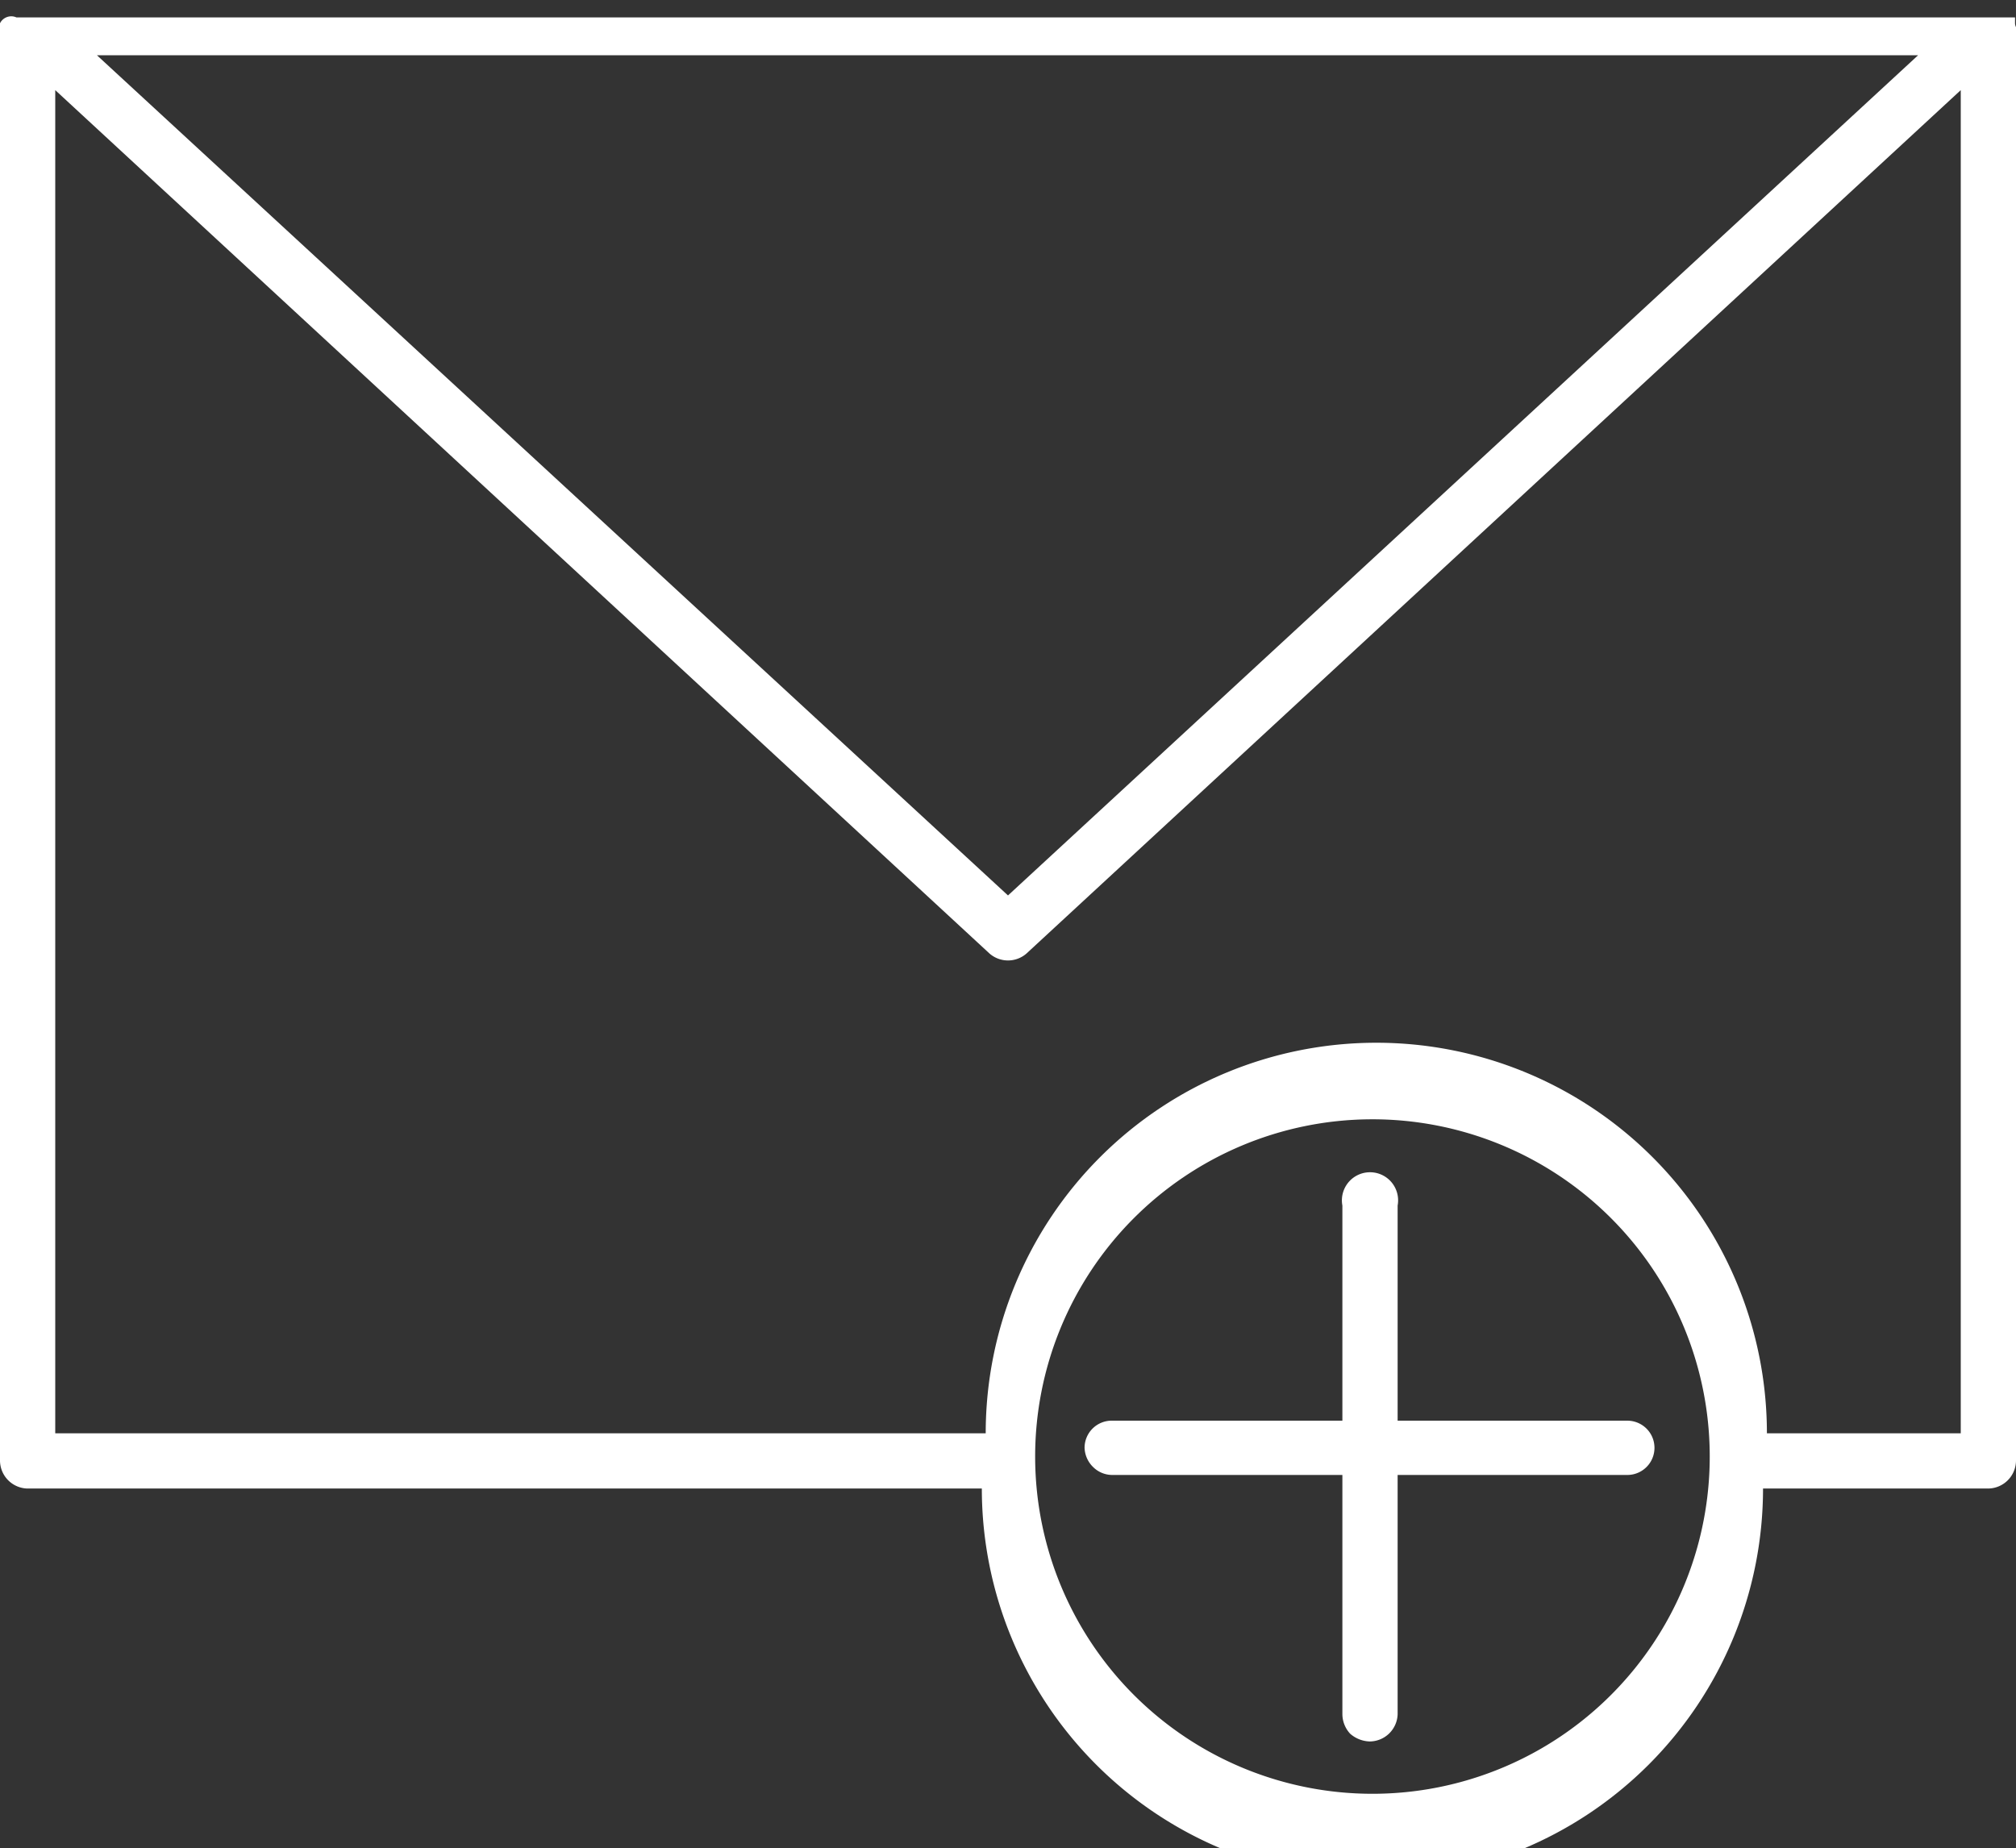
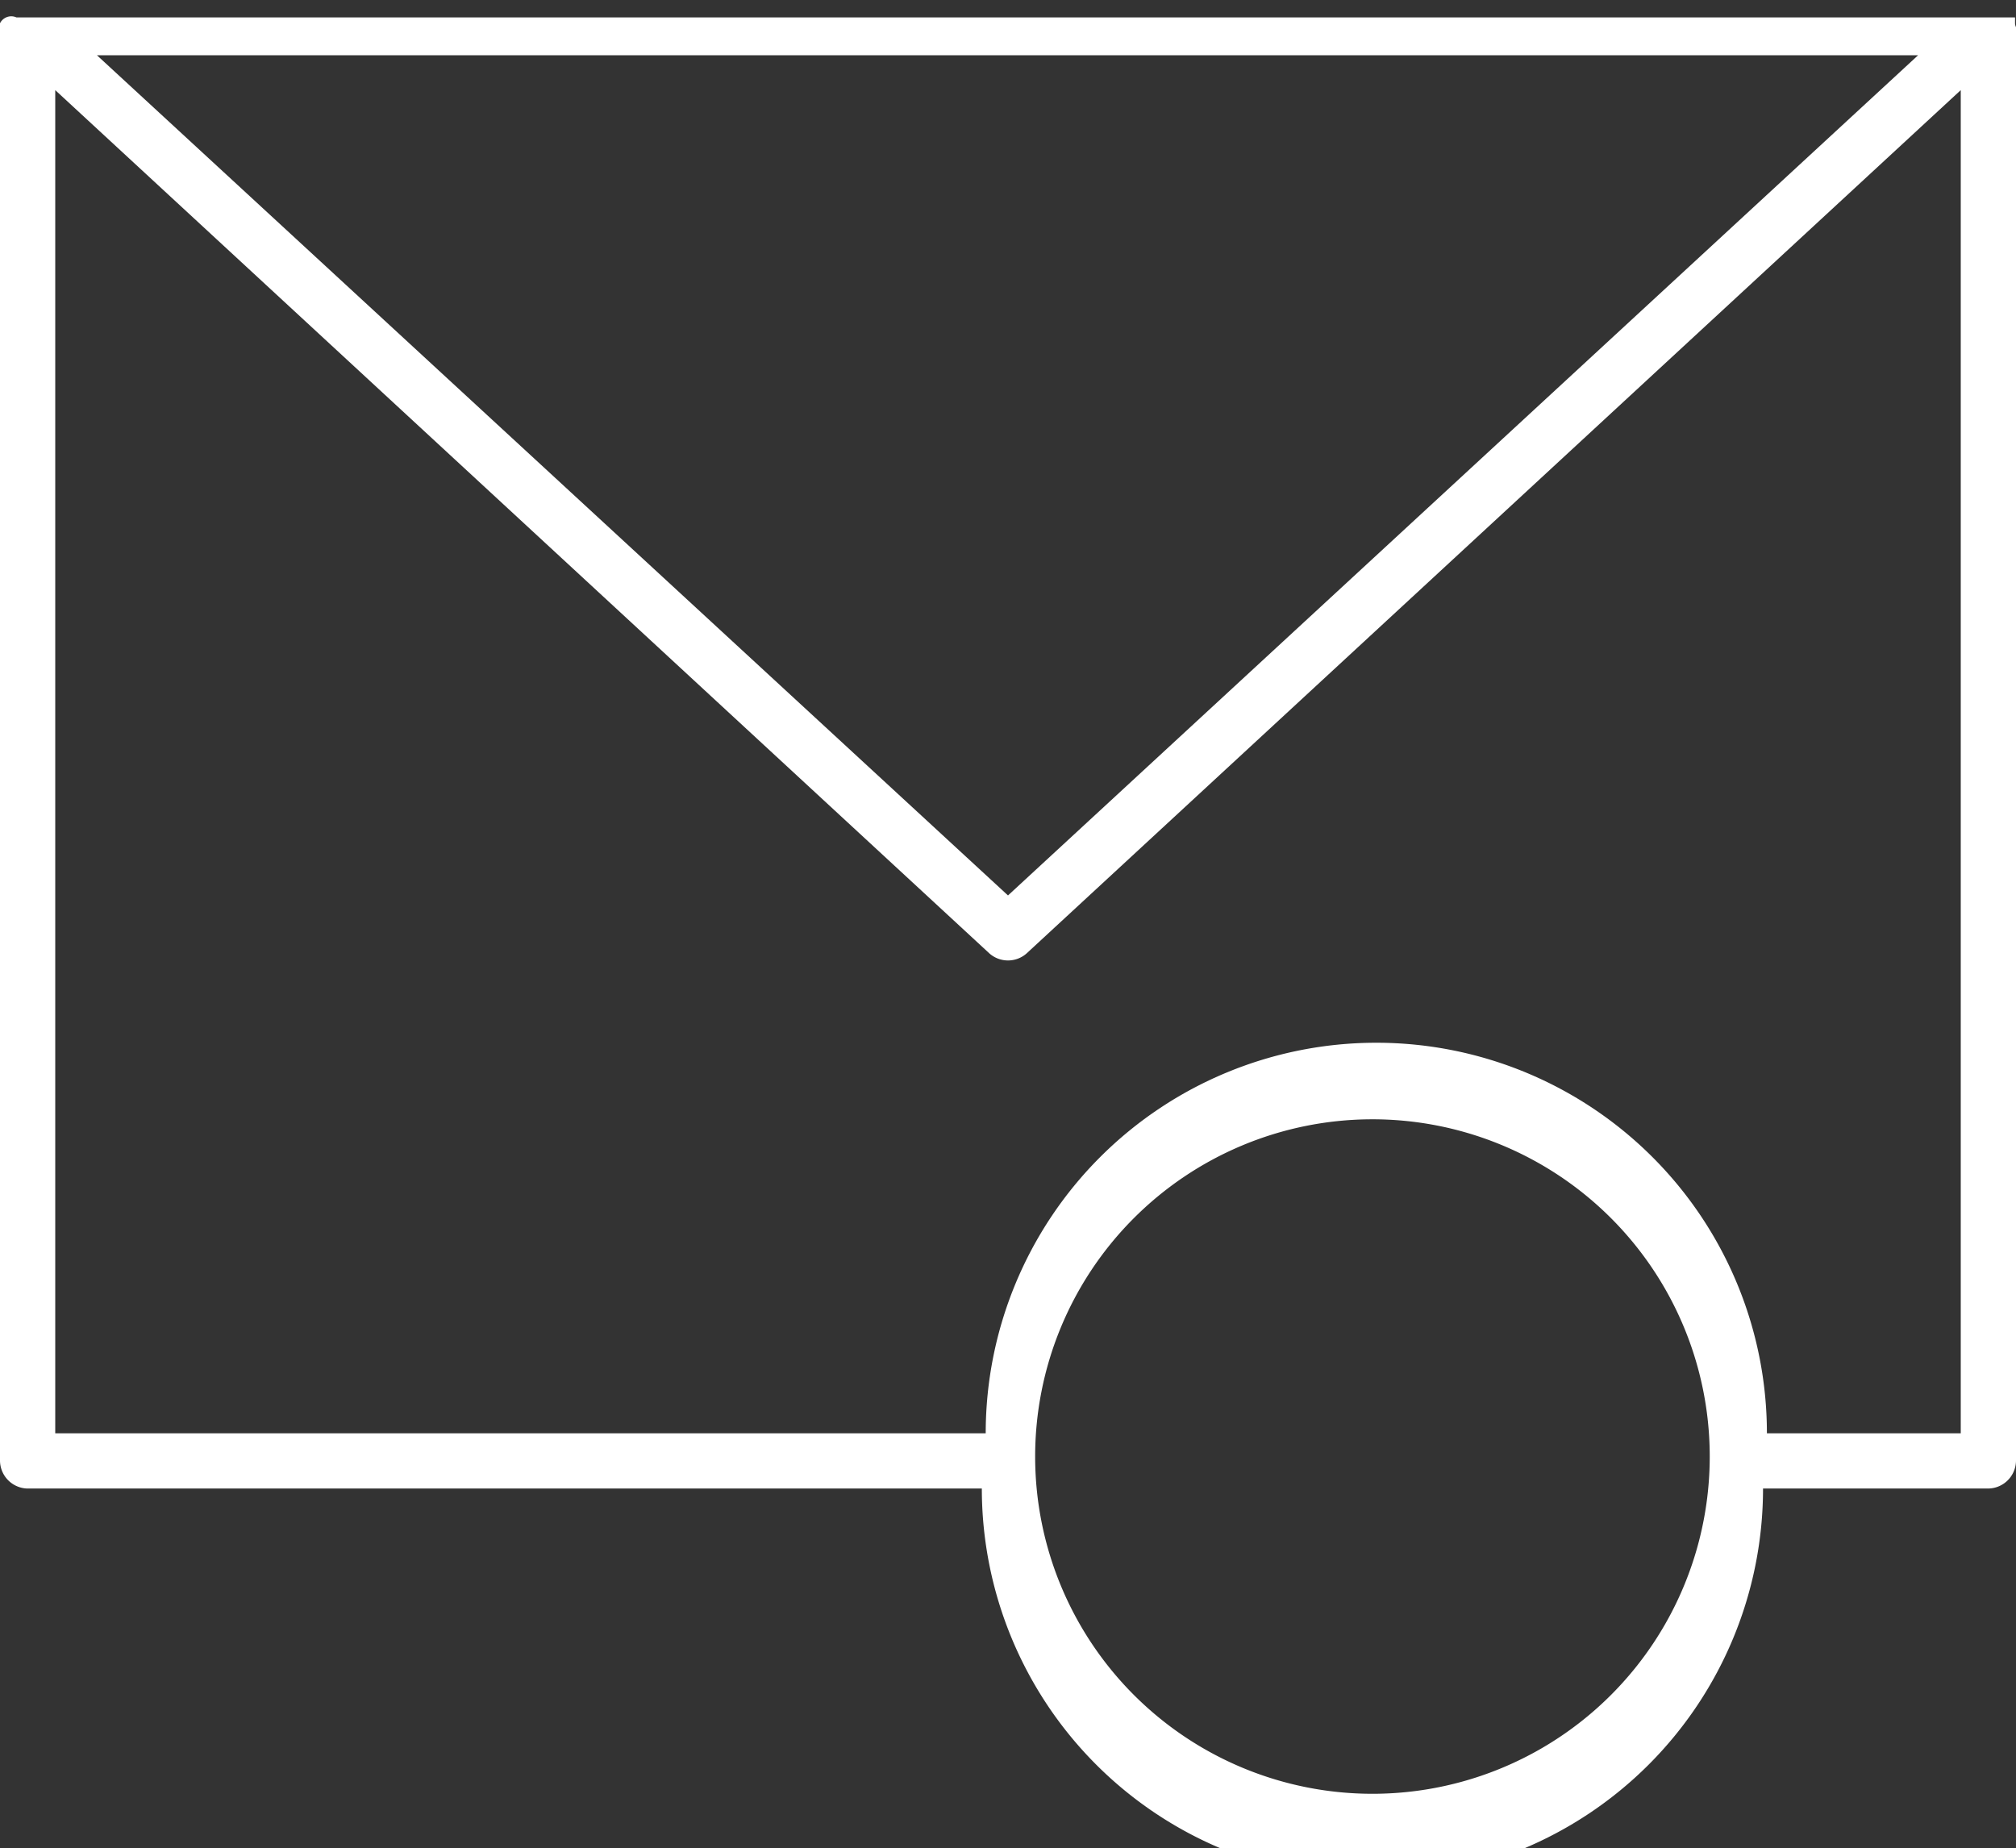
<svg xmlns="http://www.w3.org/2000/svg" viewBox="0 0 20.8 19.07">
  <rect x="0" y="0" width="20.8" height="19.07" fill="#333333" stroke="none" />
  <defs>
    <style>.cls-1{fill:#fff;}</style>
  </defs>
  <g id="Warstwa_2" data-name="Warstwa 2">
    <g id="Warstwa_1-2" data-name="Warstwa 1">
-       <path class="cls-1" d="M20.79.24s0,0,0-.06a.1.1,0,0,0,0,0,.05.05,0,0,0,0,0h0l-.06,0,0,0H.17l0,0,0,0h0l0,0,0,0A.13.13,0,0,0,0,.24s0,0,0,0V15.07a.29.29,0,0,0,.28.29h9.85a4,4,0,0,0,8.06,0h2.32a.29.29,0,0,0,.29-.29V.28S20.79.26,20.79.24Zm-1,.33L10.4,9.24,1,.57ZM14.16,18.51A3.48,3.48,0,1,1,17.64,15,3.48,3.48,0,0,1,14.16,18.51Zm6.07-3.72h-2a4,4,0,0,0-8.06,0H.57V.93l9.64,8.91a.29.29,0,0,0,.38,0L20.23.93Z" />
-       <path class="cls-1" d="M14.42,15.22h2.37a.28.28,0,0,0,0-.56H14.42V12.44a.29.29,0,1,0-.57,0v2.22H11.48a.28.28,0,0,0-.29.28.29.29,0,0,0,.09.2.28.28,0,0,0,.2.08h2.37v2.47a.3.3,0,0,0,.08.2.32.32,0,0,0,.2.08.29.29,0,0,0,.29-.28Z" />
+       <path class="cls-1" d="M20.79.24s0,0,0-.06a.1.1,0,0,0,0,0,.05.05,0,0,0,0,0h0l-.06,0,0,0H.17l0,0,0,0h0l0,0,0,0A.13.13,0,0,0,0,.24s0,0,0,0V15.07a.29.29,0,0,0,.28.29h9.85a4,4,0,0,0,8.06,0h2.32a.29.29,0,0,0,.29-.29V.28S20.79.26,20.79.24Zm-1,.33L10.4,9.24,1,.57M14.16,18.51A3.48,3.48,0,1,1,17.64,15,3.48,3.48,0,0,1,14.16,18.51Zm6.07-3.72h-2a4,4,0,0,0-8.06,0H.57V.93l9.64,8.91a.29.29,0,0,0,.38,0L20.23.93Z" />
    </g>
  </g>
</svg>